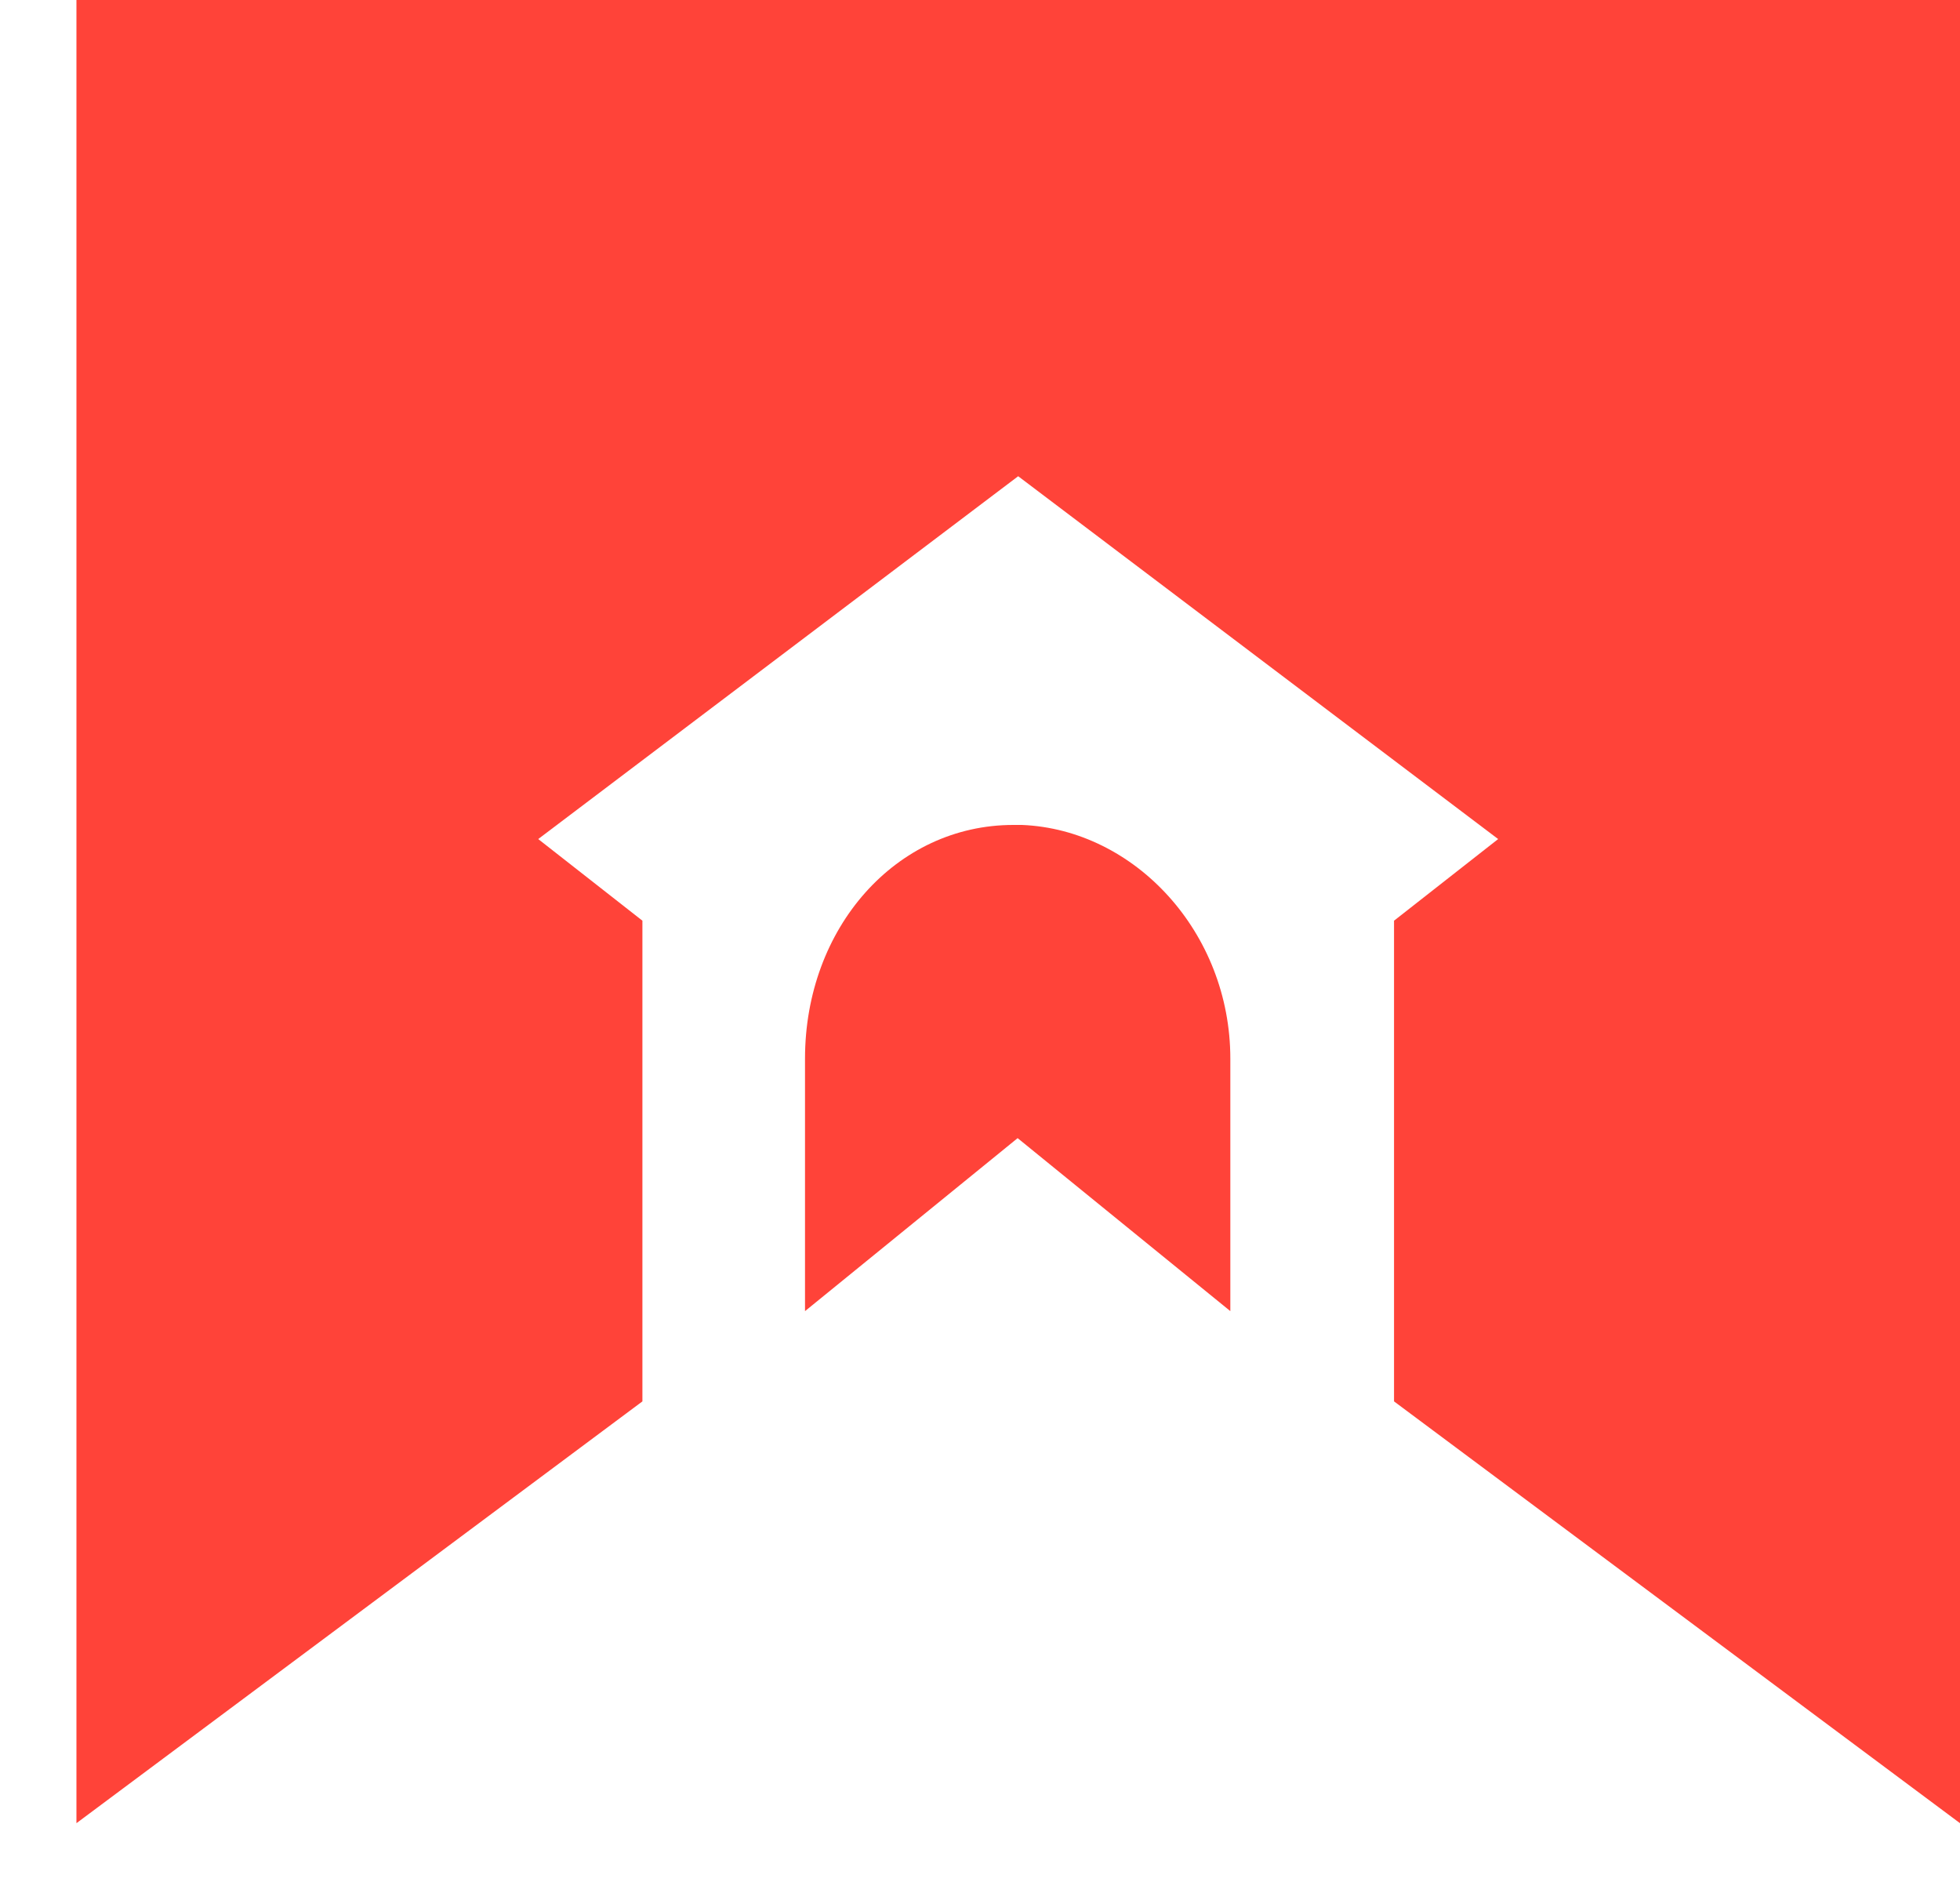
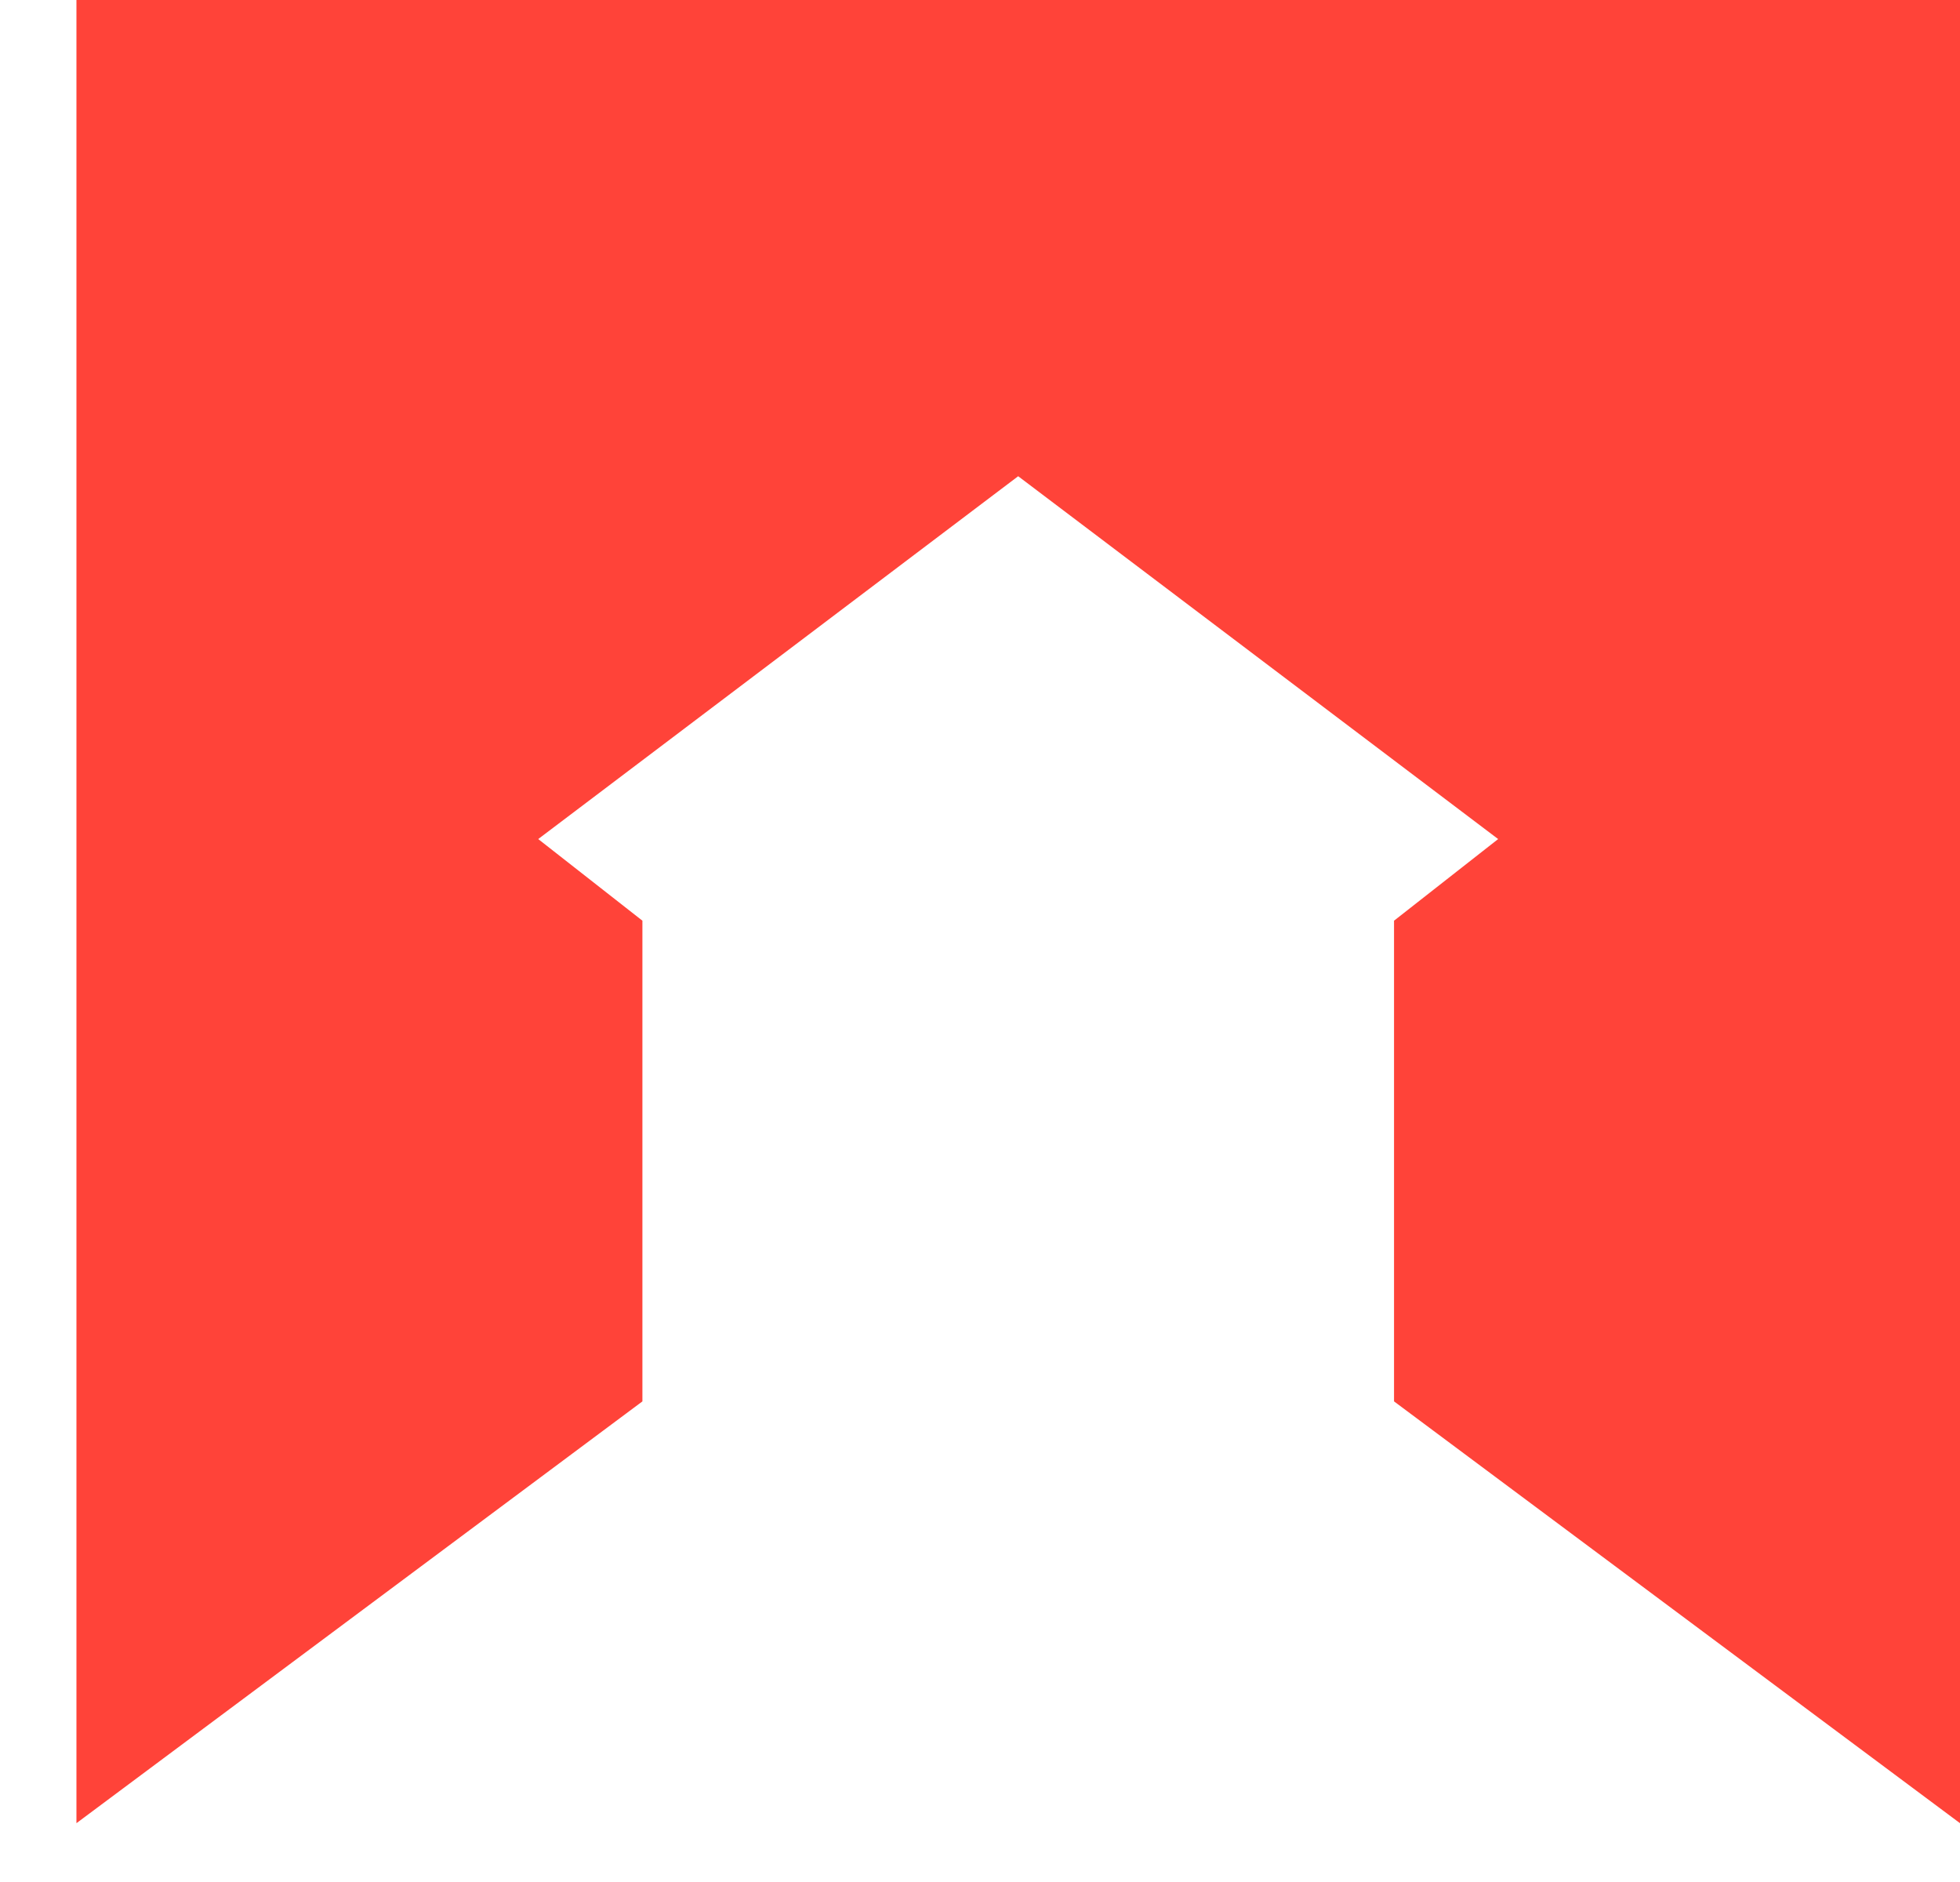
<svg xmlns="http://www.w3.org/2000/svg" width="25" height="24" viewBox="0 0 25 24" fill="none">
-   <path d="M13.035 10.52H12.925C11.43 10.52 10.268 11.831 10.268 13.5V16.72L12.98 14.514L15.693 16.72V13.5C15.693 11.891 14.475 10.579 13.035 10.52Z" fill="#FF4339" />
  <path d="M0.975 0V23.25L8.194 17.871V11.741L6.865 10.7L12.987 6.073L19.109 10.7L17.781 11.741V17.871L25 23.25V0H0.975Z" fill="#FF4339" />
</svg>